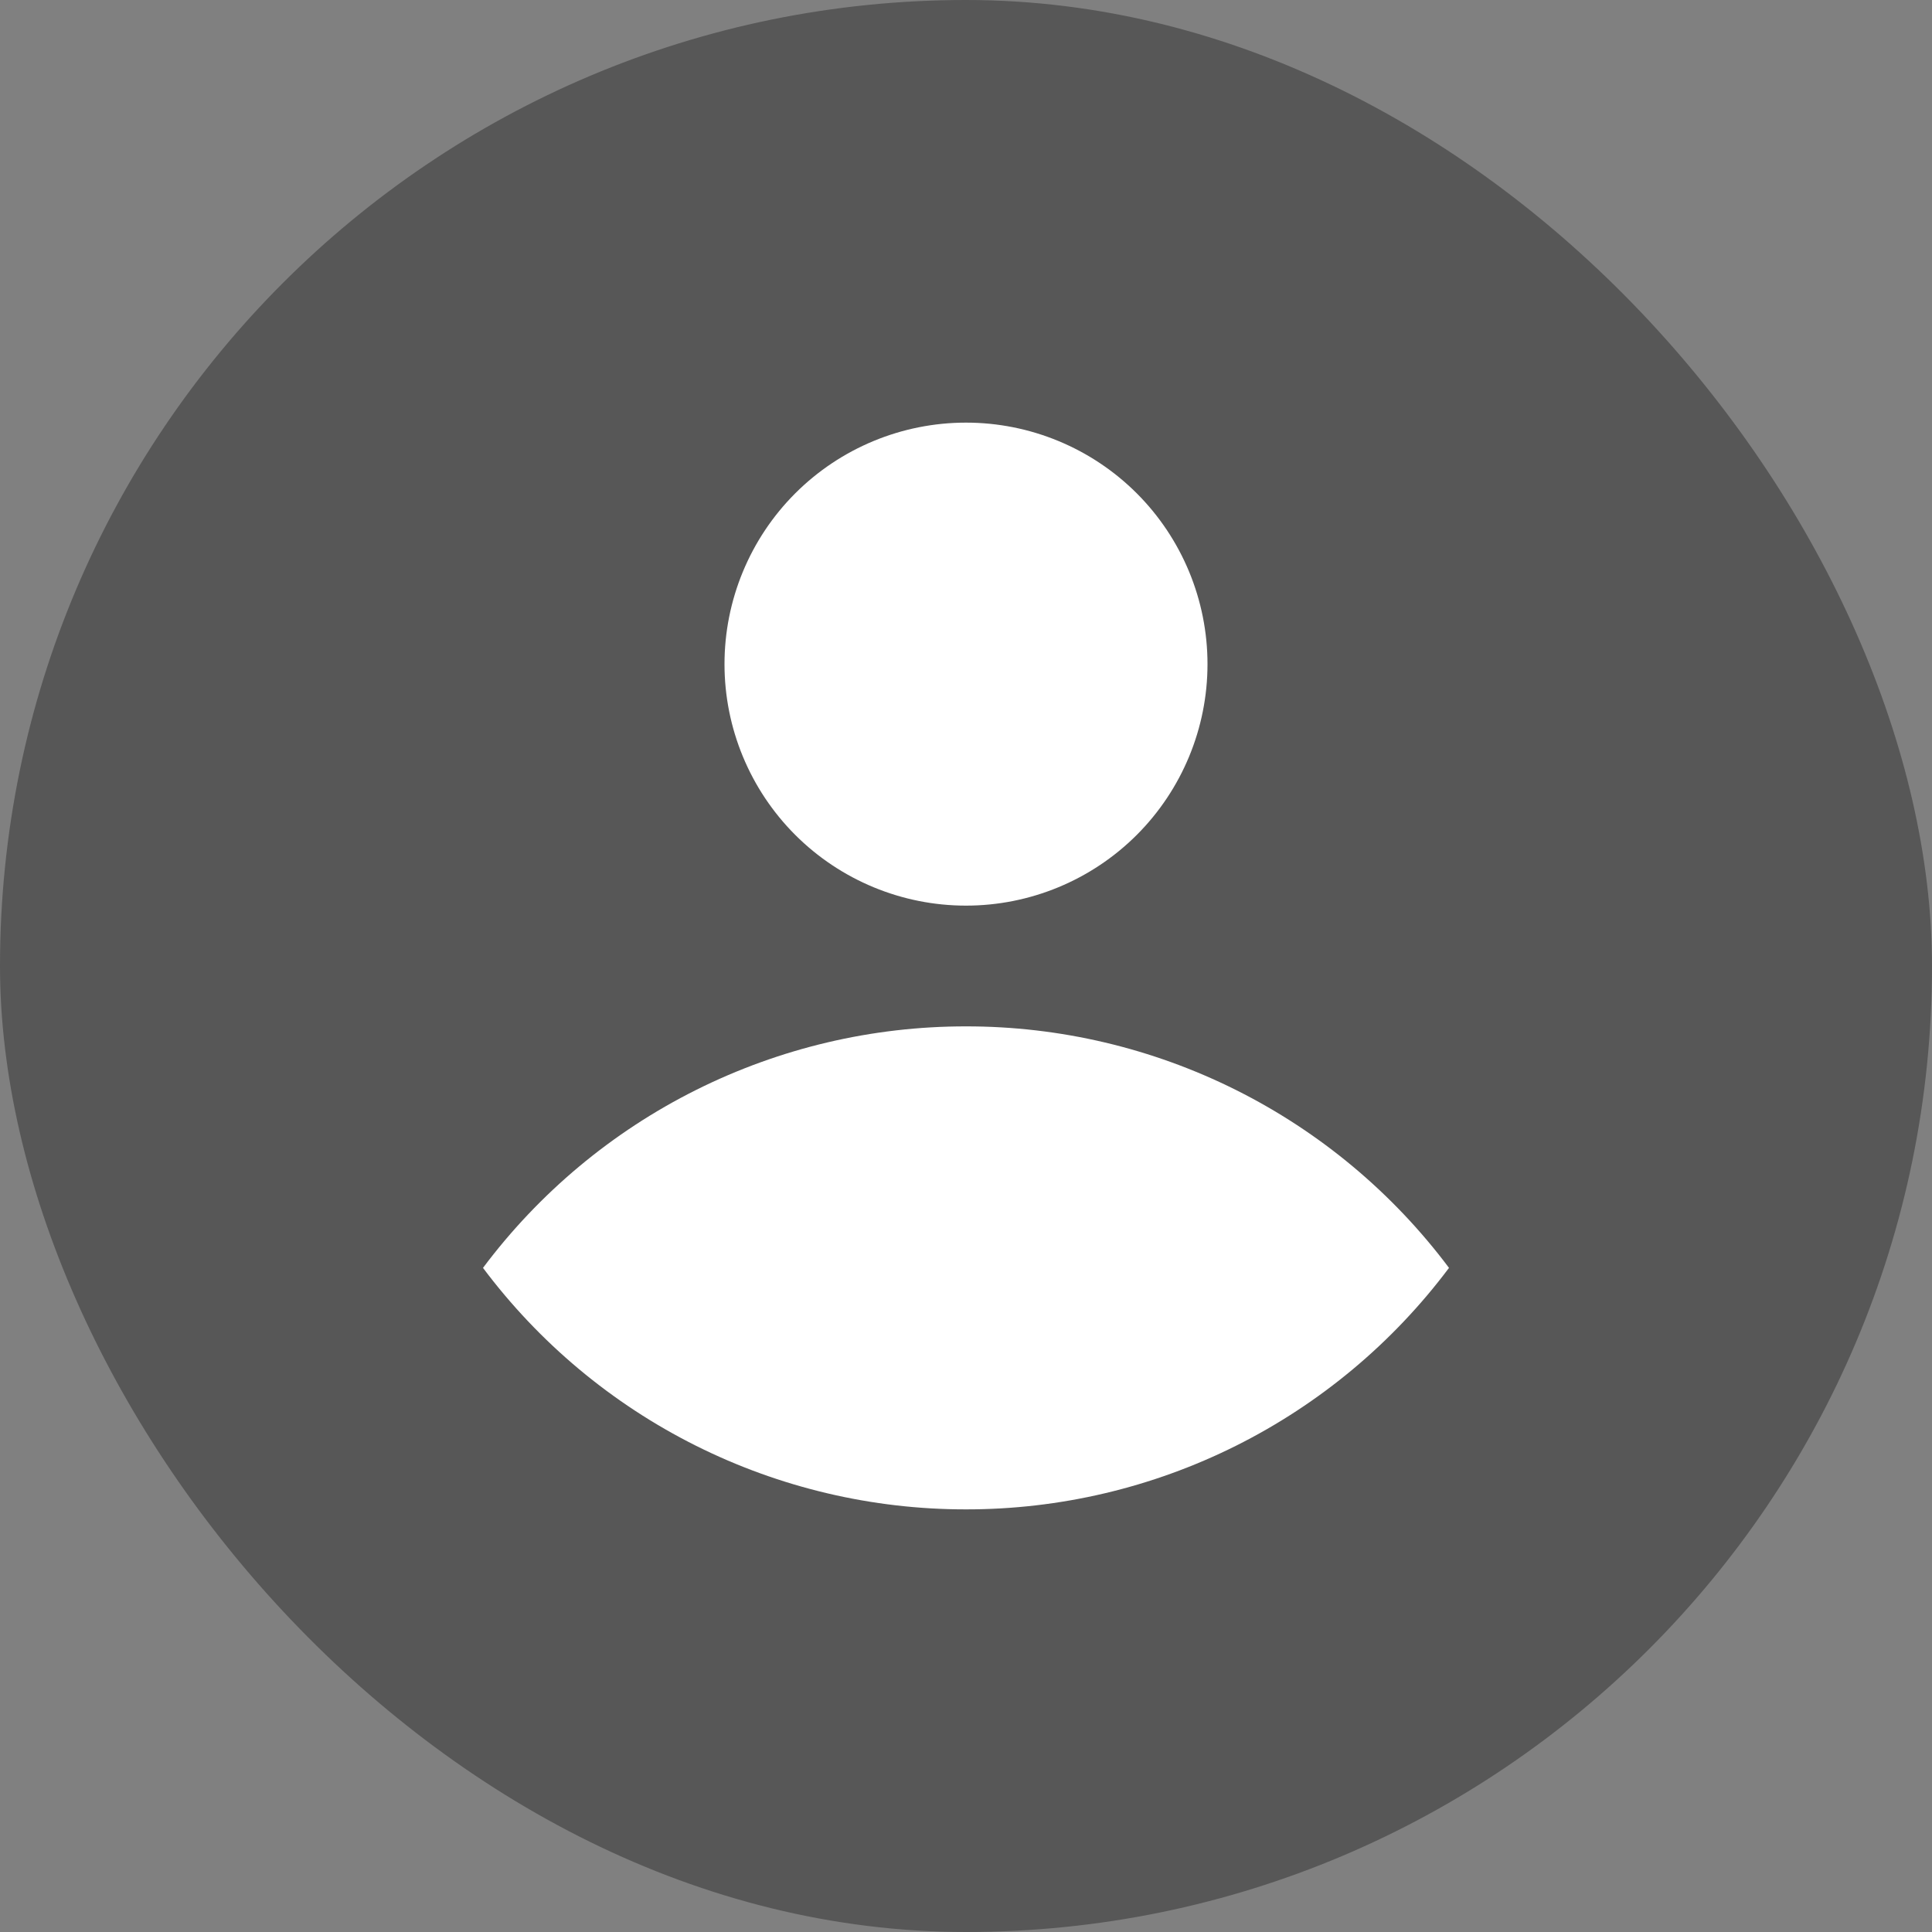
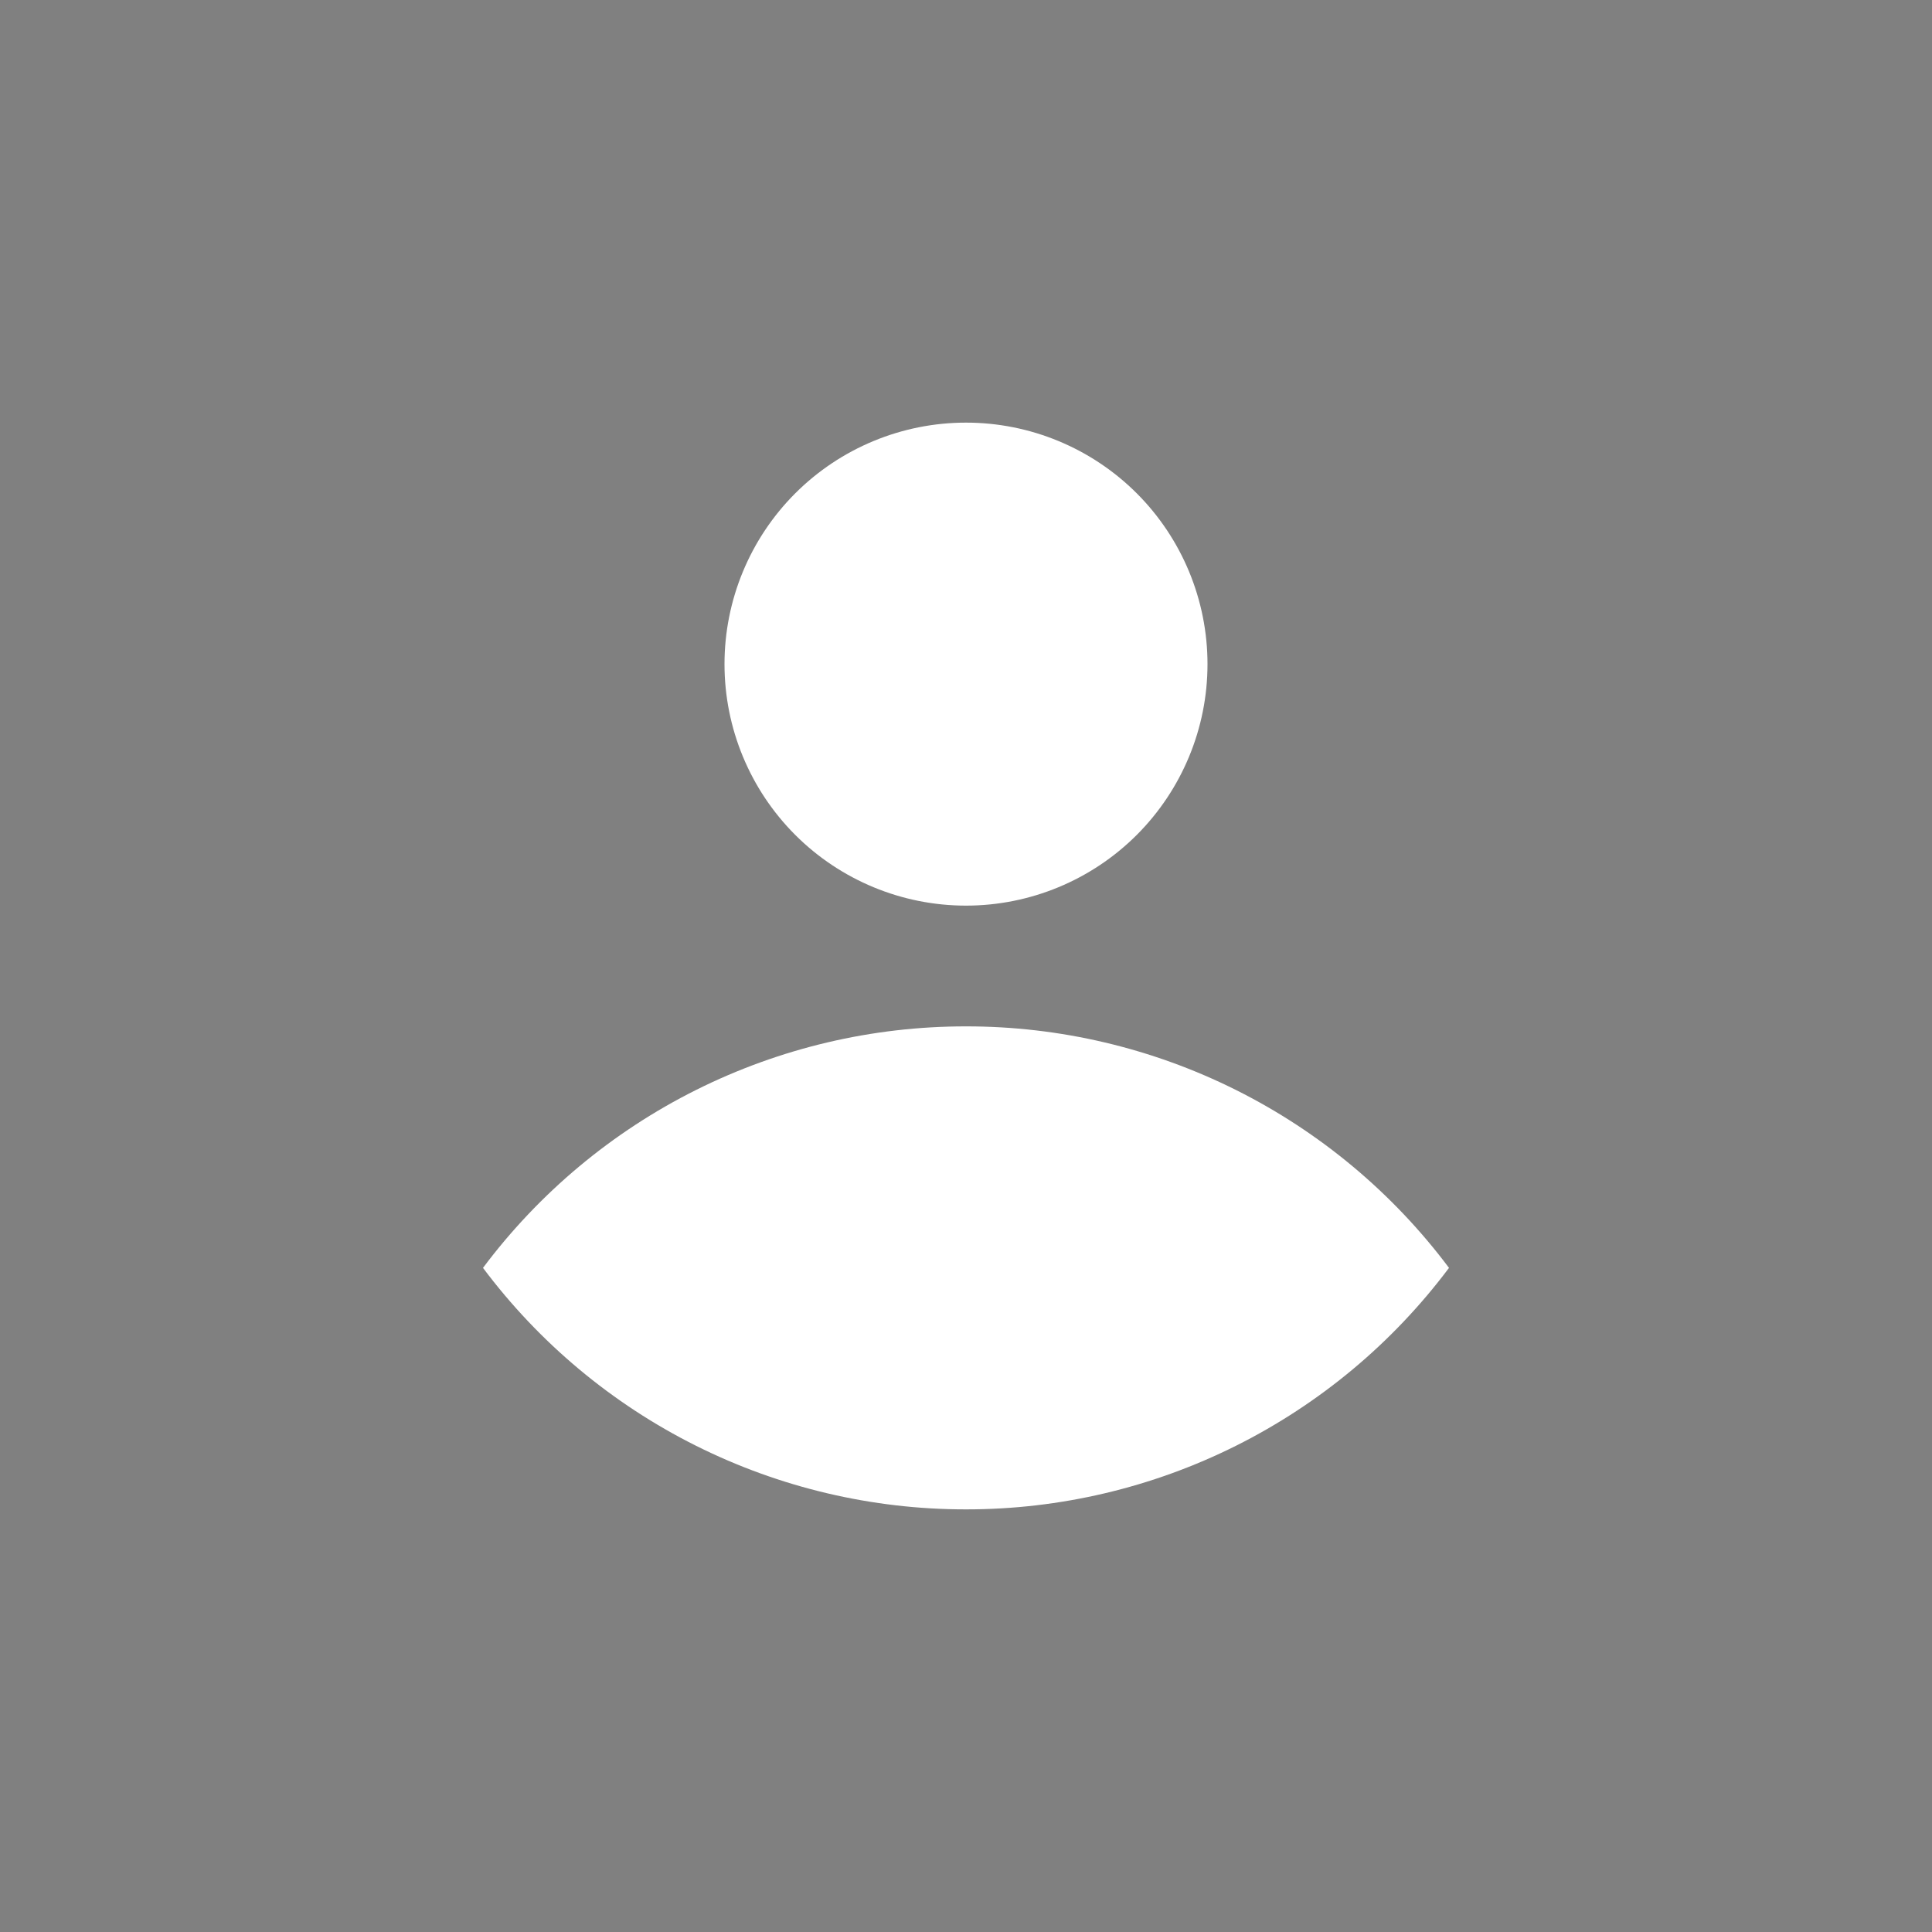
<svg xmlns="http://www.w3.org/2000/svg" width="48" height="48" viewBox="0 0 48 48" fill="none">
  <rect x="0" y="0" width="48" height="48" fill="#808080" stroke="none" />
-   <rect width="48" height="48" rx="24" fill="#575757" />
  <path d="M24 22.5C25.591 22.5 27.117 21.868 28.243 20.743C29.368 19.617 30 18.091 30 16.5C30 14.909 29.368 13.383 28.243 12.257C27.117 11.132 25.591 10.5 24 10.5C22.409 10.5 20.883 11.132 19.757 12.257C18.632 13.383 18 14.909 18 16.5C18 18.091 18.632 19.617 19.757 20.743C20.883 21.868 22.409 22.5 24 22.5ZM24 25.5C21.671 25.498 19.374 26.04 17.291 27.081C15.207 28.123 13.396 29.636 12 31.5C13.396 33.364 15.207 34.877 17.291 35.919C19.374 36.96 21.671 37.502 24 37.5C26.329 37.502 28.626 36.96 30.709 35.919C32.792 34.877 34.604 33.364 36 31.5C34.604 29.636 32.792 28.123 30.709 27.081C28.626 26.04 26.329 25.498 24 25.5Z" fill="white" />
</svg>